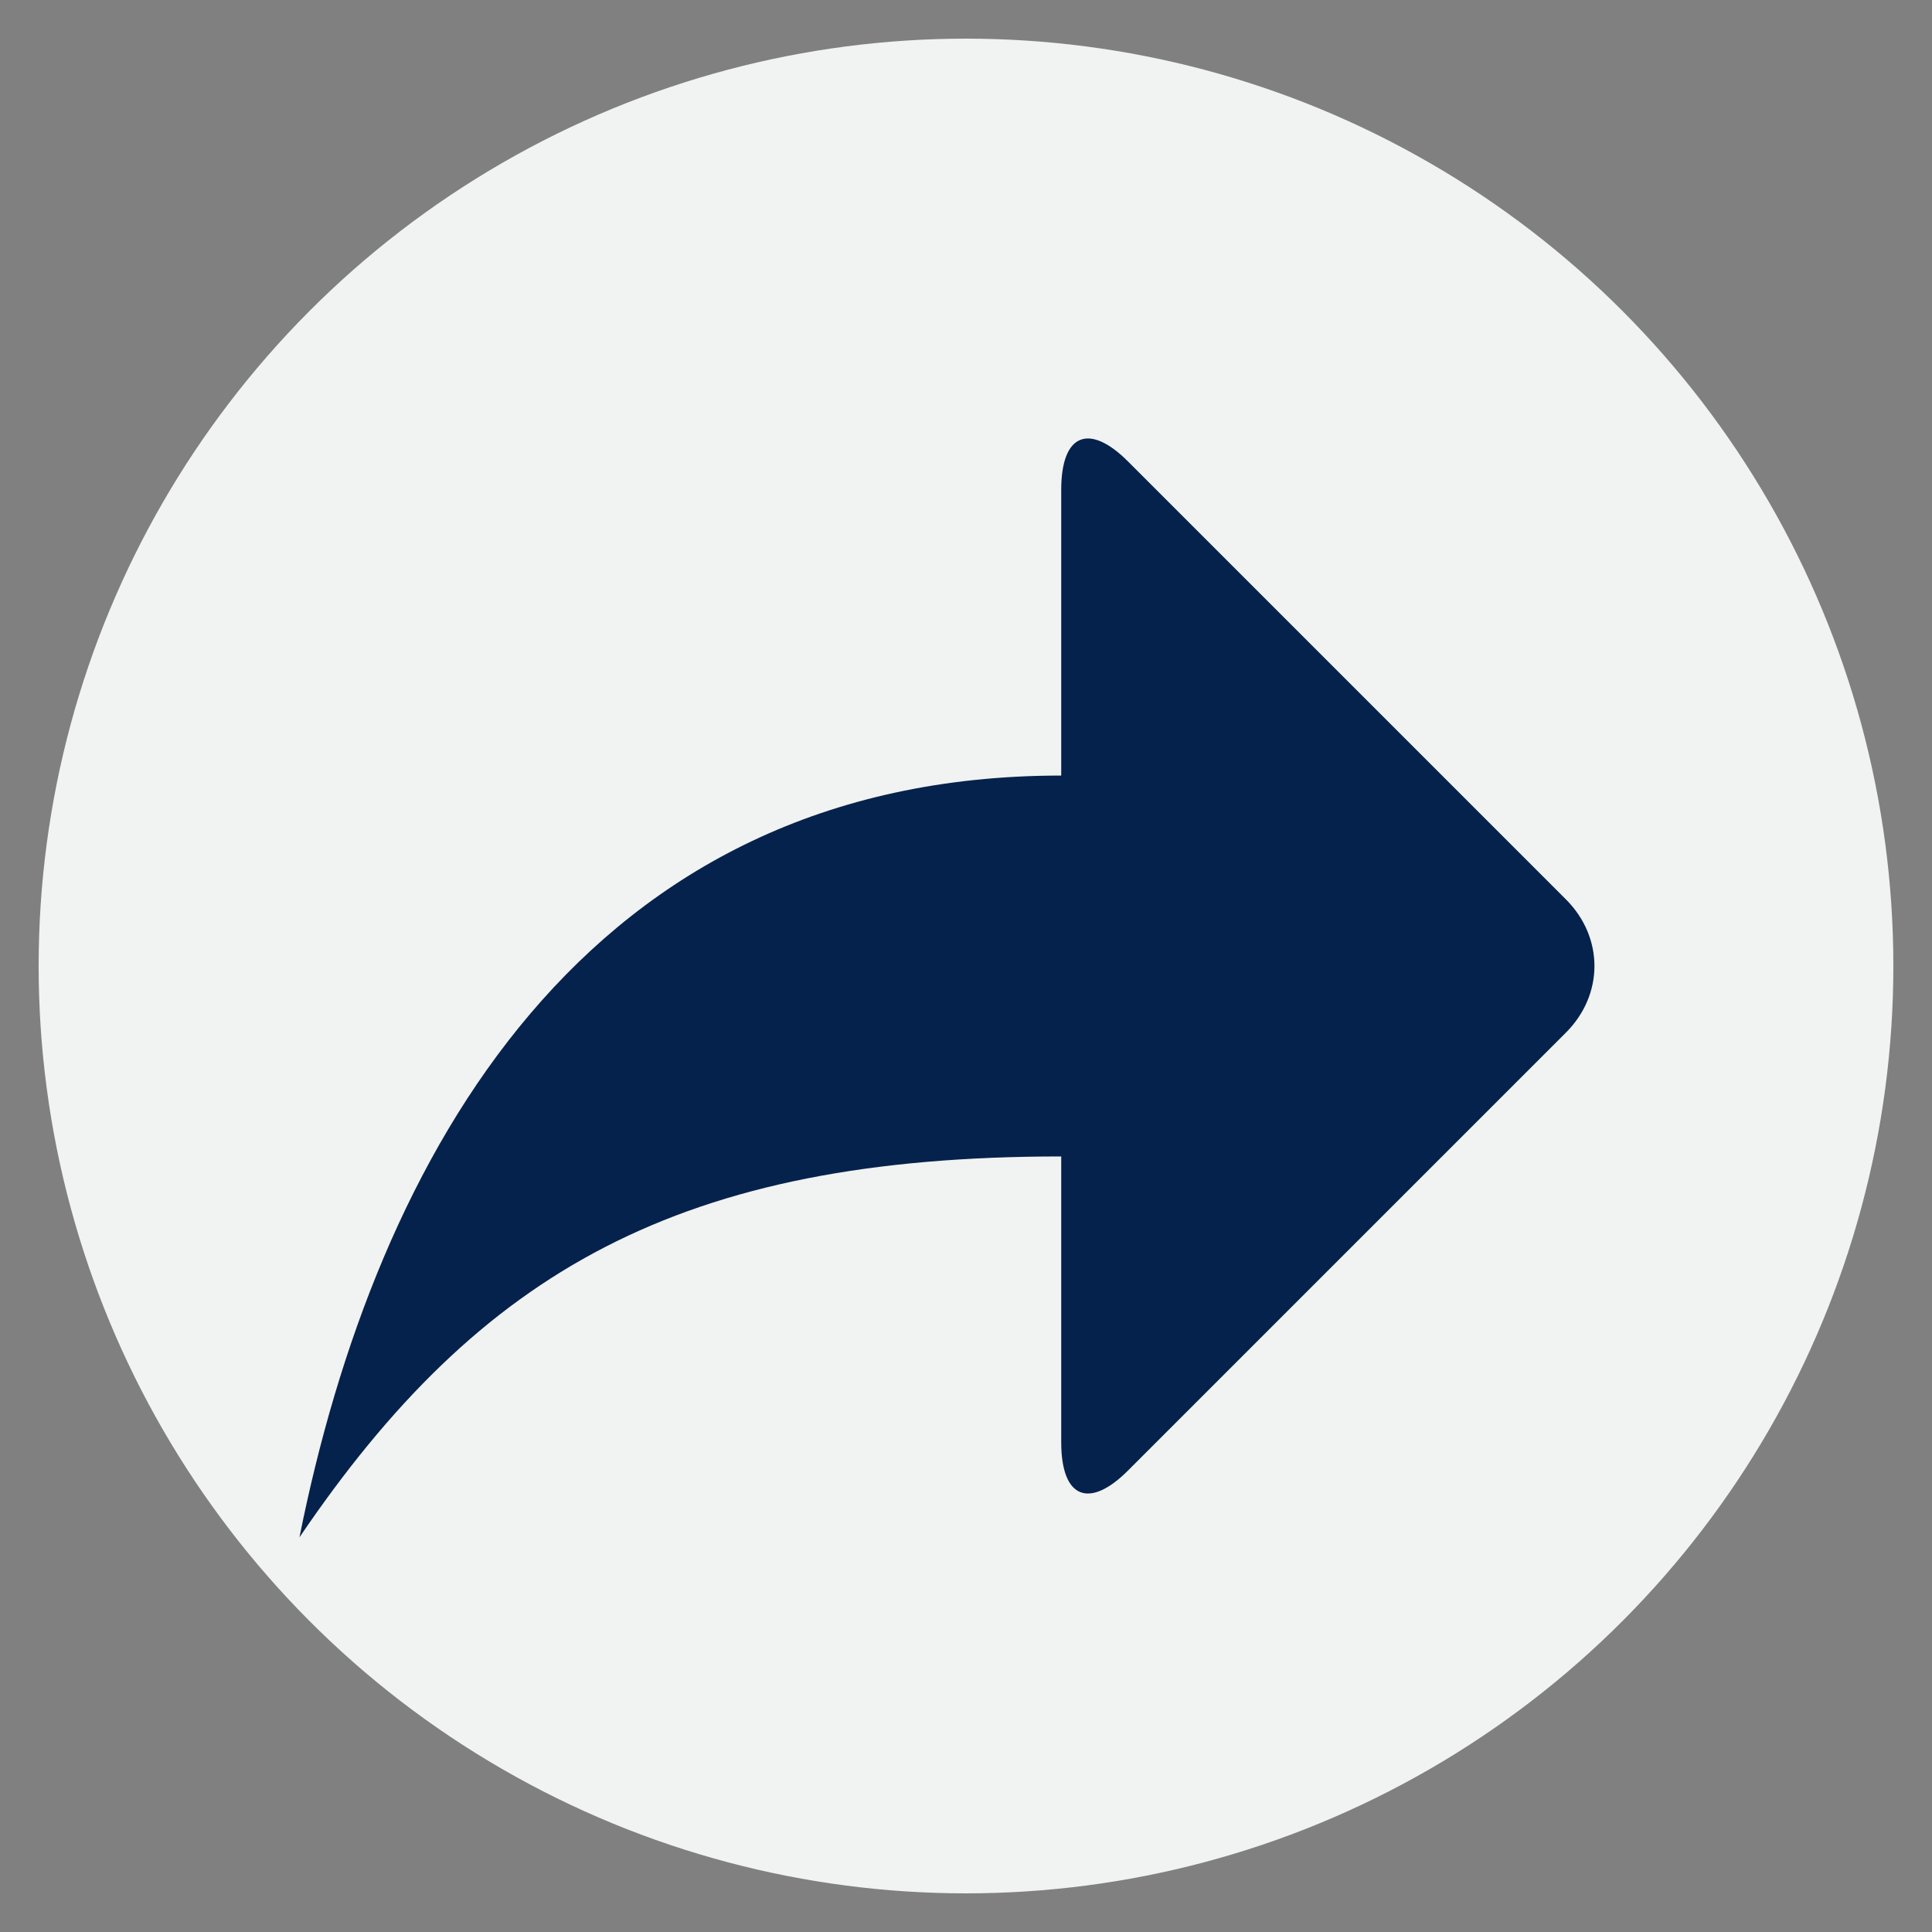
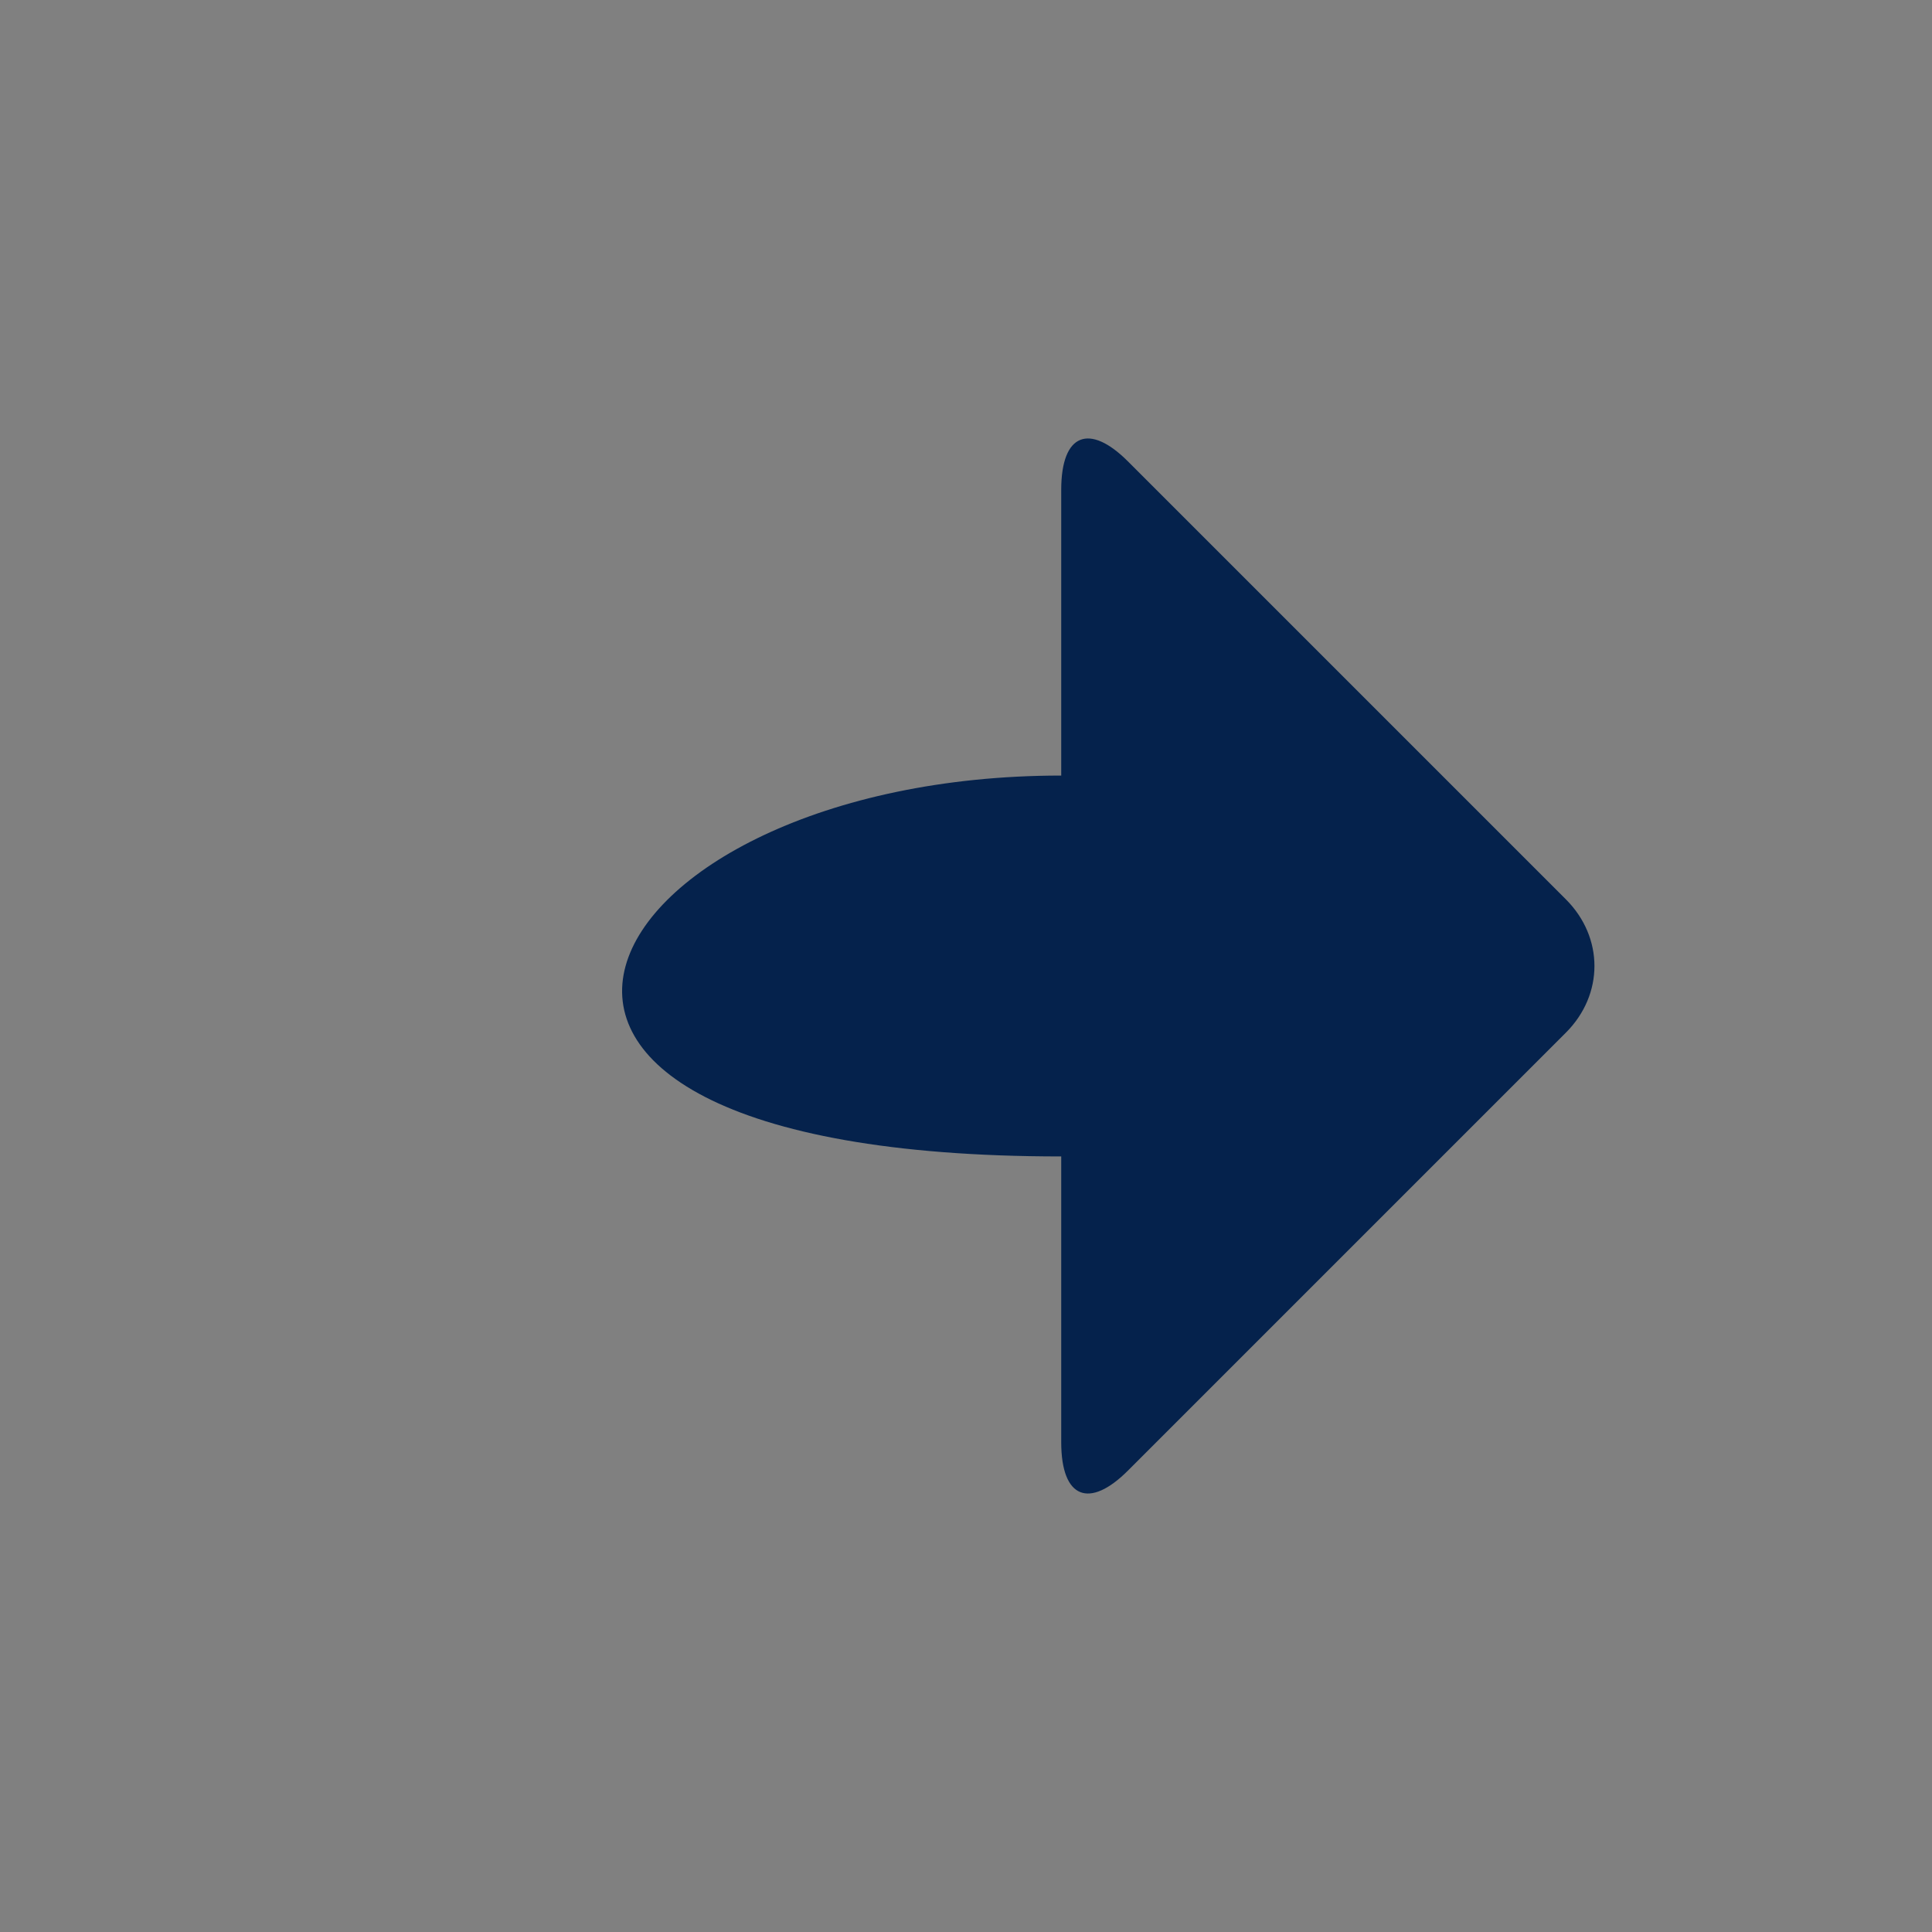
<svg xmlns="http://www.w3.org/2000/svg" width="100" height="100" viewBox="0 0 100 100">
  <rect x="0" y="0" width="100" height="100" fill="#808080" stroke="none" />
-   <circle stroke="none" fill="#f1f2f2" r="48%" cx="50%" cy="50%" />
  <g transform="translate(50 50) scale(-0.69 0.69) rotate(0) translate(-50 -50)" style="fill:#05224c">
    <svg fill="#05224c" viewBox="0 0 28 28" version="1.1" x="0px" y="0px">
      <title>share</title>
      <desc>Created with Sketch.</desc>
      <g stroke="none" stroke-width="1" fill="none" fill-rule="evenodd">
-         <path d="M12,10 L12,4 C12,2.8 11.4,2.6 10.6,3.4 L1.4,12.6 C0.6,13.4 0.6,14.6 1.4,15.4 L10.6,24.6 C11.4,25.4 12,25.2 12,24 L12,18 C20,18 24.2,20.4 28,26 C26.4,18 22,10 12,10 Z" fill="#05224c" fill-rule="nonzero" />
+         <path d="M12,10 L12,4 C12,2.8 11.4,2.6 10.6,3.4 L1.4,12.6 C0.6,13.4 0.6,14.6 1.4,15.4 L10.6,24.6 C11.4,25.4 12,25.2 12,24 L12,18 C26.4,18 22,10 12,10 Z" fill="#05224c" fill-rule="nonzero" />
      </g>
    </svg>
  </g>
</svg>